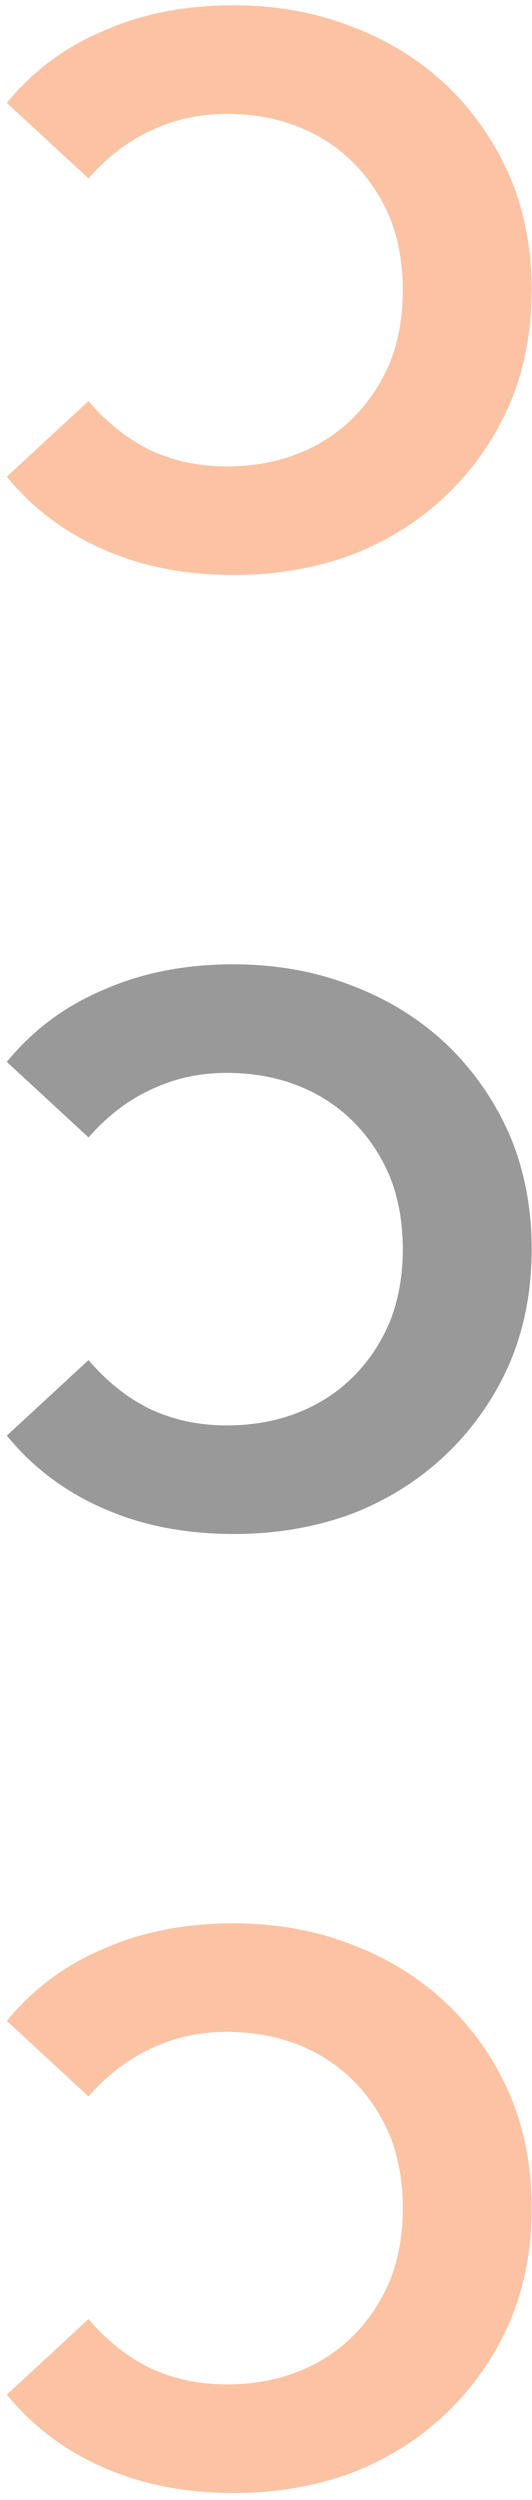
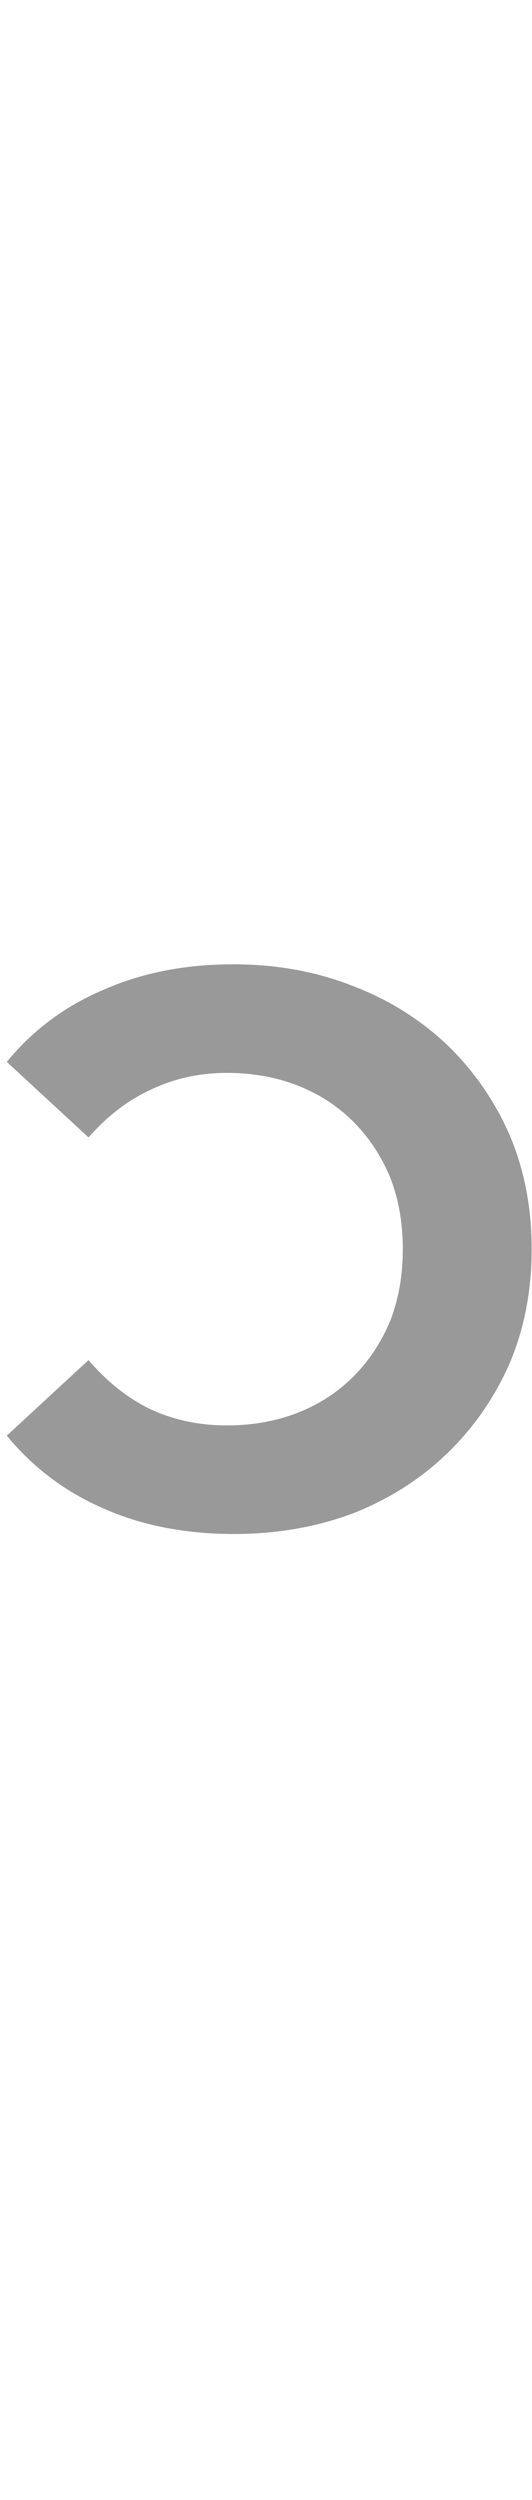
<svg xmlns="http://www.w3.org/2000/svg" width="65" height="305" viewBox="0 0 65 305" fill="none">
-   <path d="M28.575 70.152C33.759 70.152 38.591 69.32 43.071 67.656C47.487 65.928 51.327 63.496 54.591 60.36C57.855 57.224 60.415 53.544 62.271 49.32C64.063 45.096 64.959 40.456 64.959 35.4C64.959 30.344 64.063 25.704 62.271 21.48C60.415 17.256 57.855 13.576 54.591 10.44C51.263 7.304 47.391 4.904 42.975 3.24C38.559 1.512 33.727 0.648 28.479 0.648C22.655 0.648 17.407 1.672 12.735 3.72C7.999 5.704 4.031 8.648 0.831 12.552L10.815 21.768C13.119 19.144 15.679 17.192 18.495 15.912C21.311 14.568 24.383 13.896 27.711 13.896C30.847 13.896 33.727 14.408 36.351 15.432C38.975 16.456 41.247 17.928 43.167 19.848C45.087 21.768 46.591 24.04 47.679 26.664C48.703 29.288 49.215 32.2 49.215 35.4C49.215 38.6 48.703 41.512 47.679 44.136C46.591 46.76 45.087 49.032 43.167 50.952C41.247 52.872 38.975 54.344 36.351 55.368C33.727 56.392 30.847 56.904 27.711 56.904C24.383 56.904 21.311 56.264 18.495 54.984C15.679 53.64 13.119 51.624 10.815 48.936L0.831 58.152C4.031 62.056 7.999 65.032 12.735 67.08C17.407 69.128 22.687 70.152 28.575 70.152ZM28.575 304.152C33.759 304.152 38.591 303.32 43.071 301.656C47.487 299.928 51.327 297.496 54.591 294.36C57.855 291.224 60.415 287.544 62.271 283.32C64.063 279.096 64.959 274.456 64.959 269.4C64.959 264.344 64.063 259.704 62.271 255.48C60.415 251.256 57.855 247.576 54.591 244.44C51.263 241.304 47.391 238.904 42.975 237.24C38.559 235.512 33.727 234.648 28.479 234.648C22.655 234.648 17.407 235.672 12.735 237.72C7.999 239.704 4.031 242.648 0.831 246.552L10.815 255.768C13.119 253.144 15.679 251.192 18.495 249.912C21.311 248.568 24.383 247.896 27.711 247.896C30.847 247.896 33.727 248.408 36.351 249.432C38.975 250.456 41.247 251.928 43.167 253.848C45.087 255.768 46.591 258.04 47.679 260.664C48.703 263.288 49.215 266.2 49.215 269.4C49.215 272.6 48.703 275.512 47.679 278.136C46.591 280.76 45.087 283.032 43.167 284.952C41.247 286.872 38.975 288.344 36.351 289.368C33.727 290.392 30.847 290.904 27.711 290.904C24.383 290.904 21.311 290.264 18.495 288.984C15.679 287.64 13.119 285.624 10.815 282.936L0.831 292.152C4.031 296.056 7.999 299.032 12.735 301.08C17.407 303.128 22.687 304.152 28.575 304.152Z" fill="#F5691A" fill-opacity="0.4" />
  <path d="M28.575 187.152C33.759 187.152 38.591 186.32 43.071 184.656C47.487 182.928 51.327 180.496 54.591 177.36C57.855 174.224 60.415 170.544 62.271 166.32C64.063 162.096 64.959 157.456 64.959 152.4C64.959 147.344 64.063 142.704 62.271 138.48C60.415 134.256 57.855 130.576 54.591 127.44C51.263 124.304 47.391 121.904 42.975 120.24C38.559 118.512 33.727 117.648 28.479 117.648C22.655 117.648 17.407 118.672 12.735 120.72C7.999 122.704 4.031 125.648 0.831 129.552L10.815 138.768C13.119 136.144 15.679 134.192 18.495 132.912C21.311 131.568 24.383 130.896 27.711 130.896C30.847 130.896 33.727 131.408 36.351 132.432C38.975 133.456 41.247 134.928 43.167 136.848C45.087 138.768 46.591 141.04 47.679 143.664C48.703 146.288 49.215 149.2 49.215 152.4C49.215 155.6 48.703 158.512 47.679 161.136C46.591 163.76 45.087 166.032 43.167 167.952C41.247 169.872 38.975 171.344 36.351 172.368C33.727 173.392 30.847 173.904 27.711 173.904C24.383 173.904 21.311 173.264 18.495 171.984C15.679 170.64 13.119 168.624 10.815 165.936L0.831 175.152C4.031 179.056 7.999 182.032 12.735 184.08C17.407 186.128 22.687 187.152 28.575 187.152Z" fill="black" fill-opacity="0.4" />
</svg>